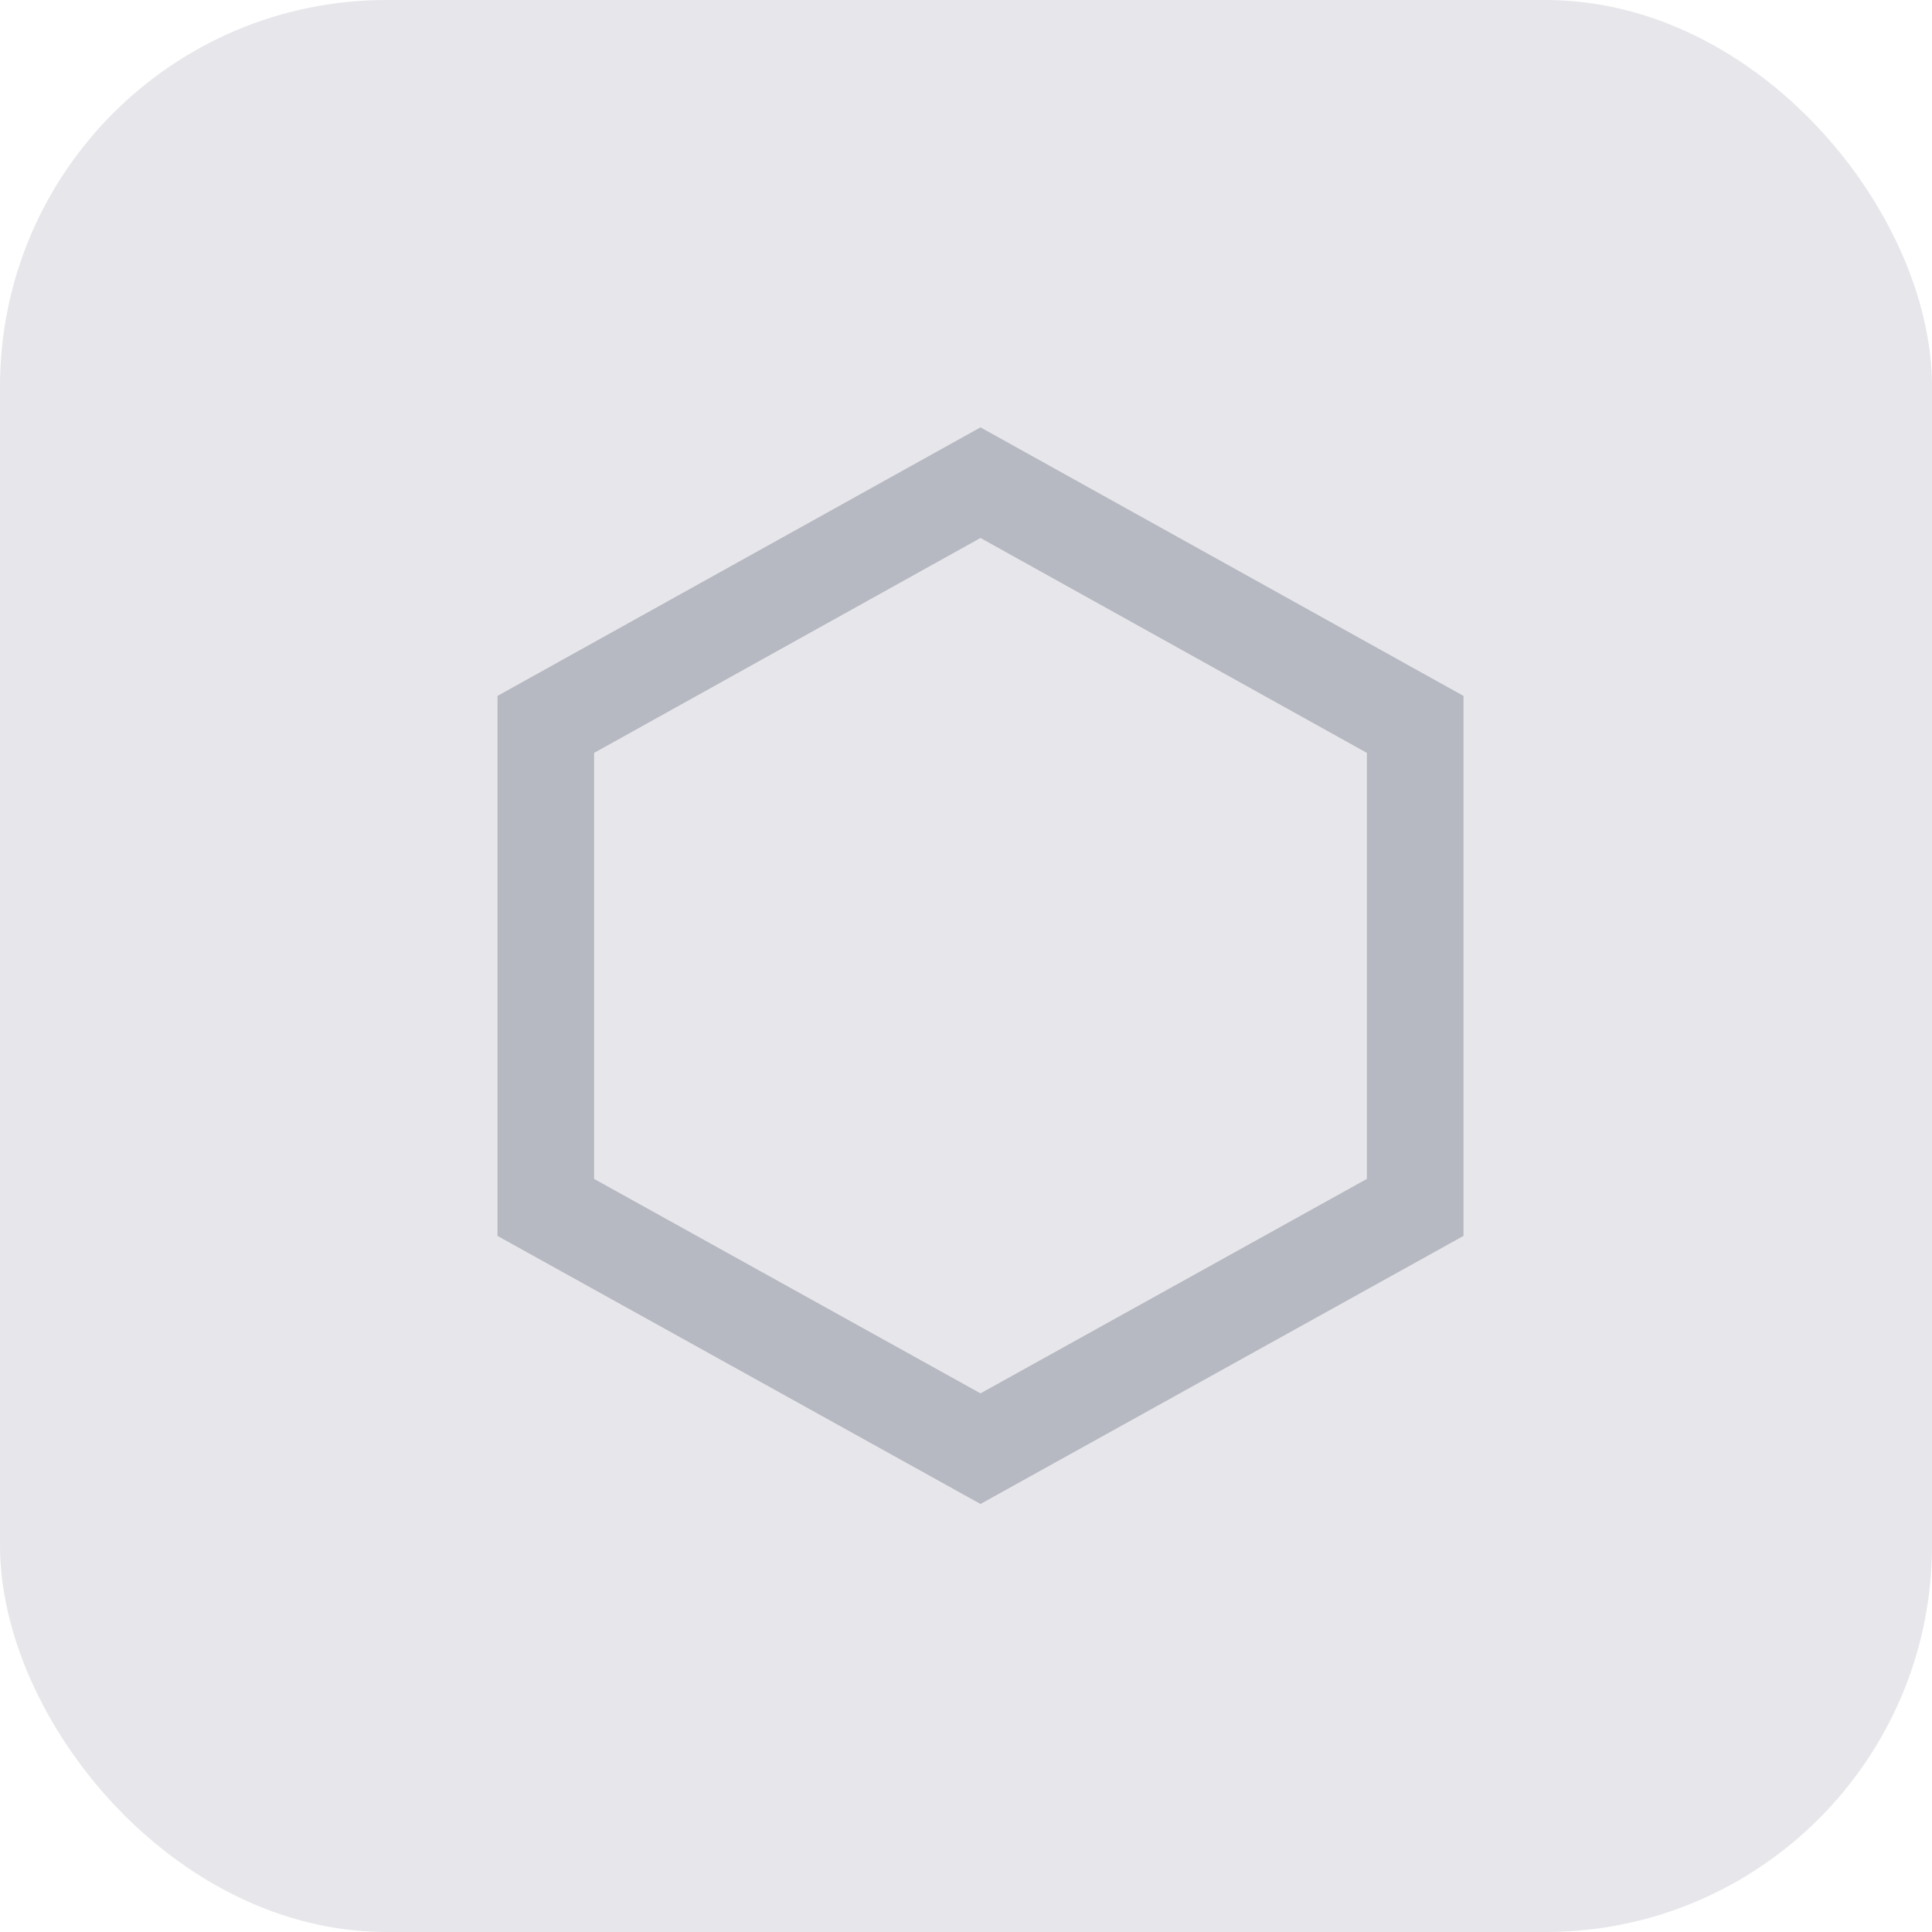
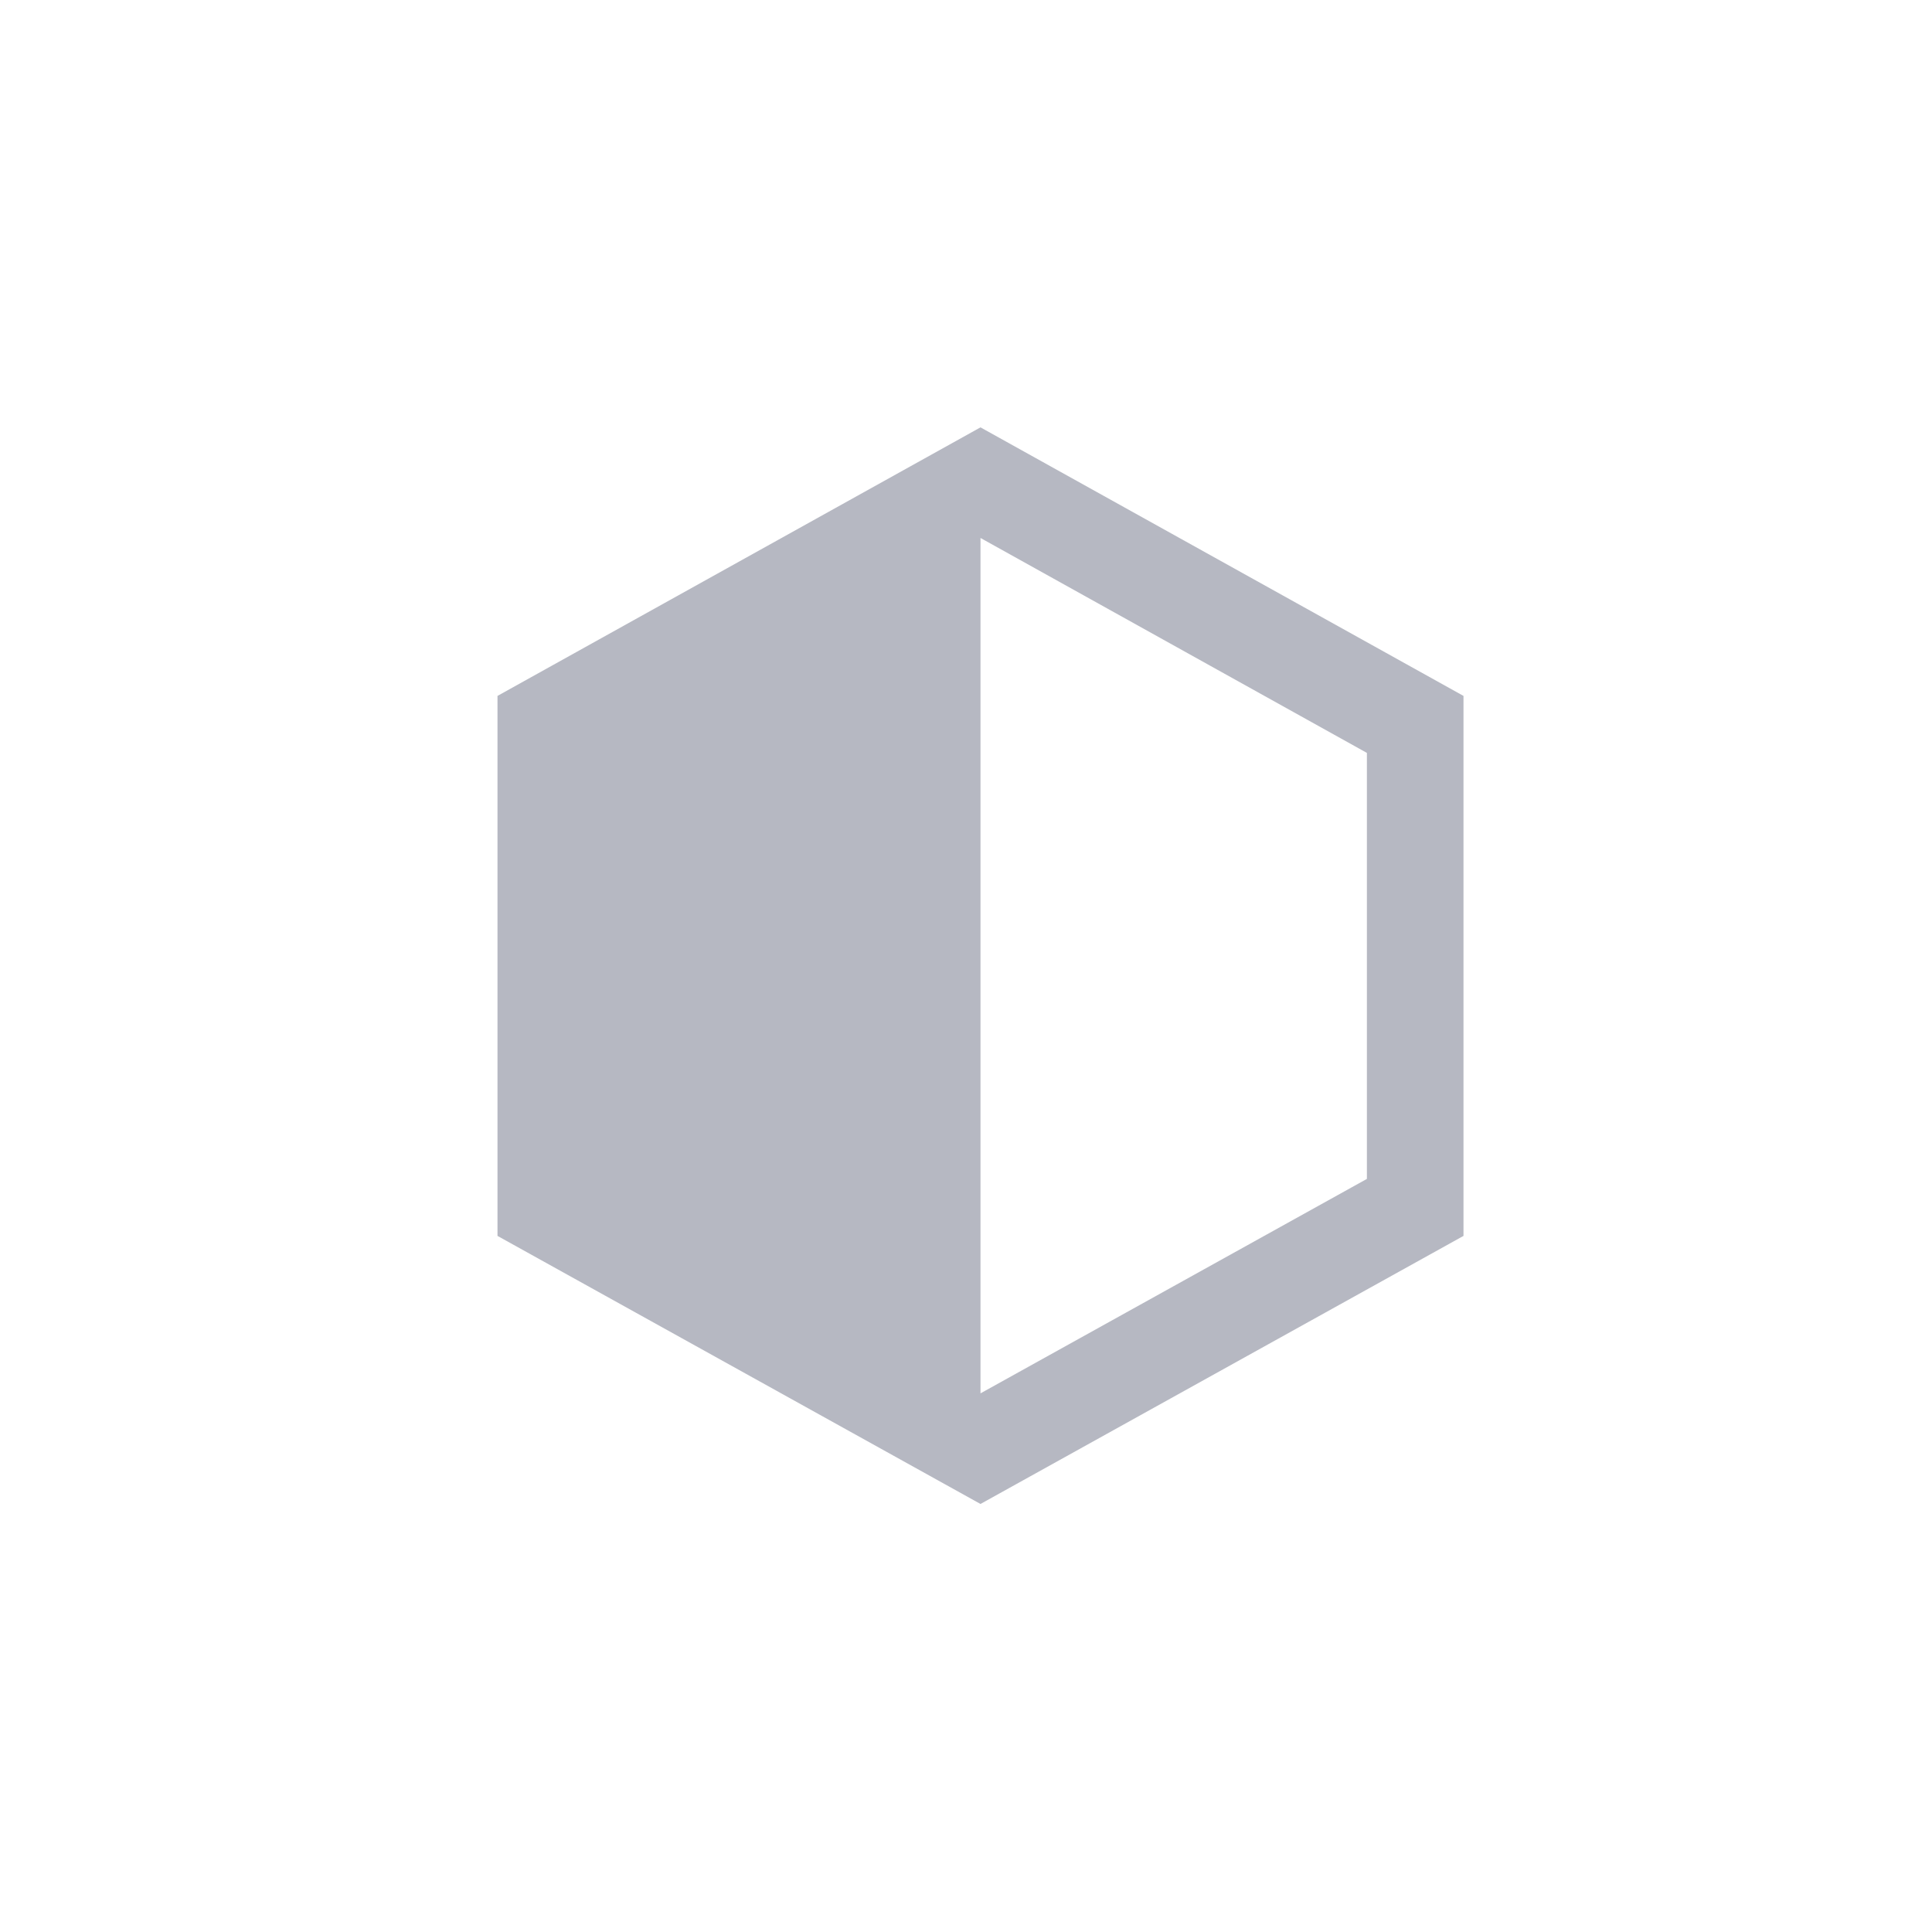
<svg xmlns="http://www.w3.org/2000/svg" width="40" height="40" viewBox="0 0 40 40" fill="none">
-   <rect width="40" height="40" rx="8" fill="#E7E7EB" />
-   <path d="M20.3 8.848L10.3 14.408V25.588L20.3 31.138L30.3 25.588V14.408L20.3 8.848ZM28.3 24.408L20.3 28.848L12.3 24.408V15.588L20.3 11.138L28.3 15.588V24.408Z" fill="#B6B8C2" />
+   <path d="M20.3 8.848L10.3 14.408V25.588L20.3 31.138L30.3 25.588V14.408L20.3 8.848ZM28.3 24.408L20.3 28.848V15.588L20.3 11.138L28.3 15.588V24.408Z" fill="#B6B8C2" />
</svg>